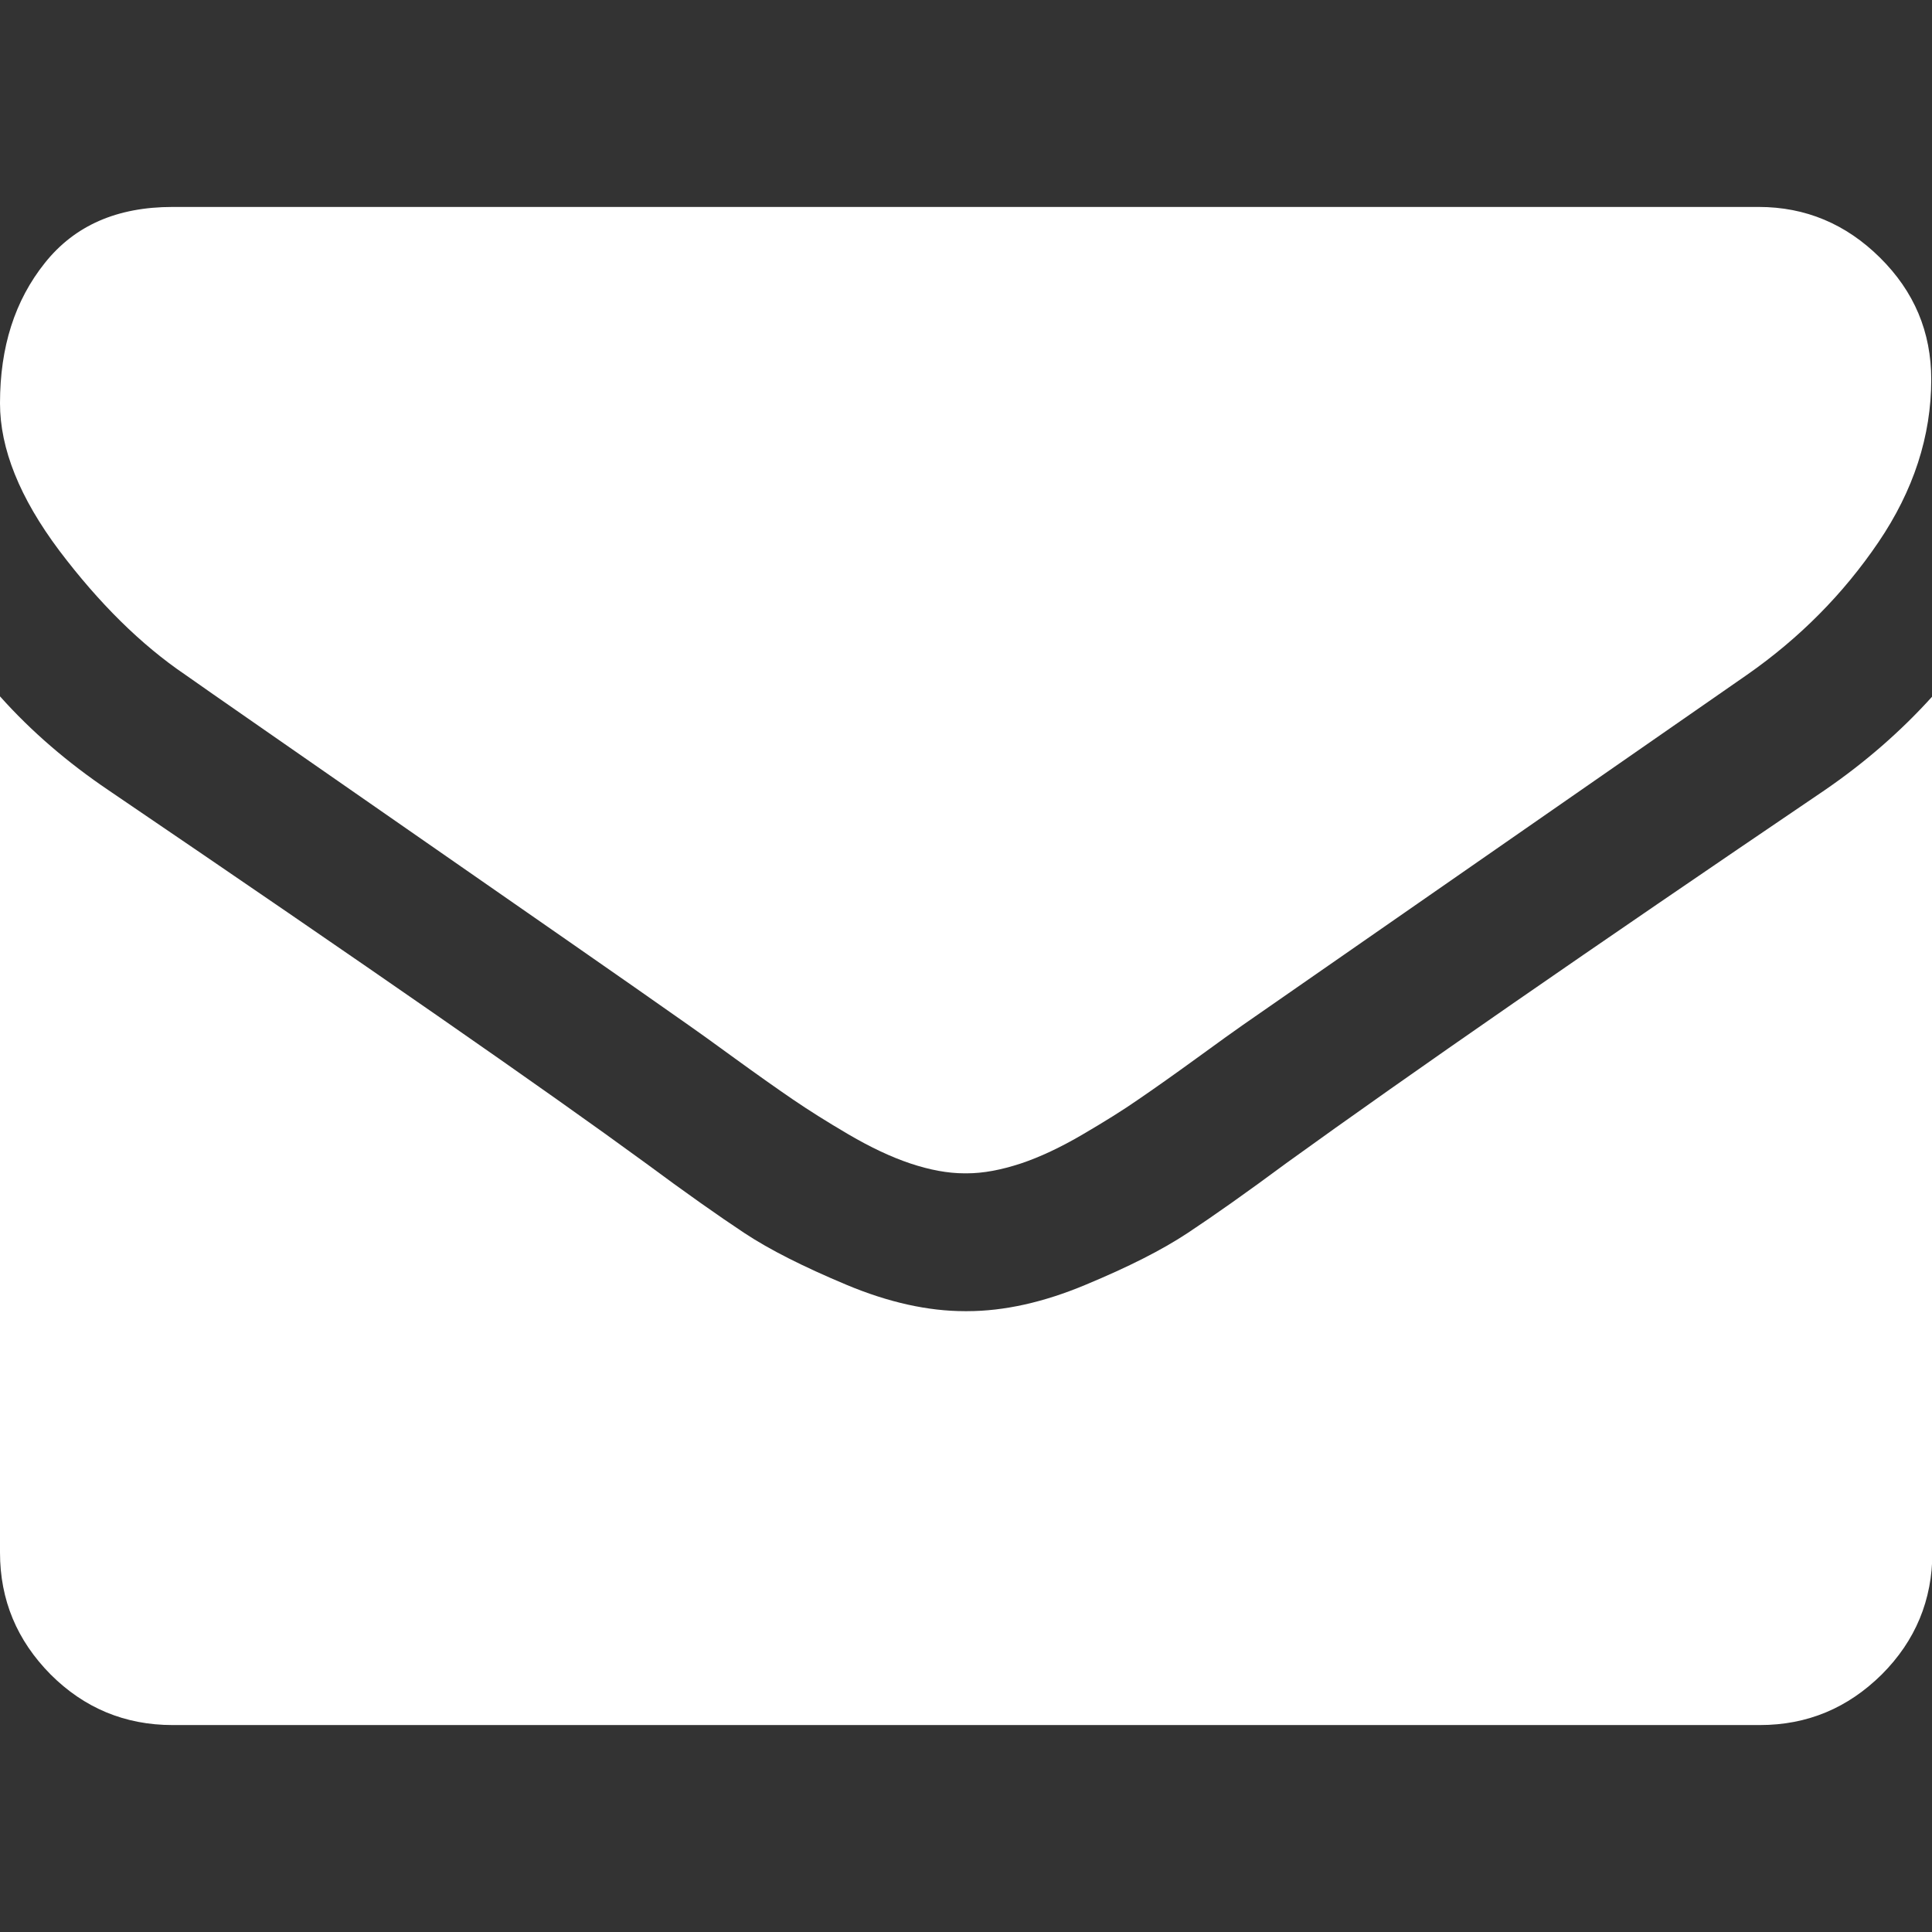
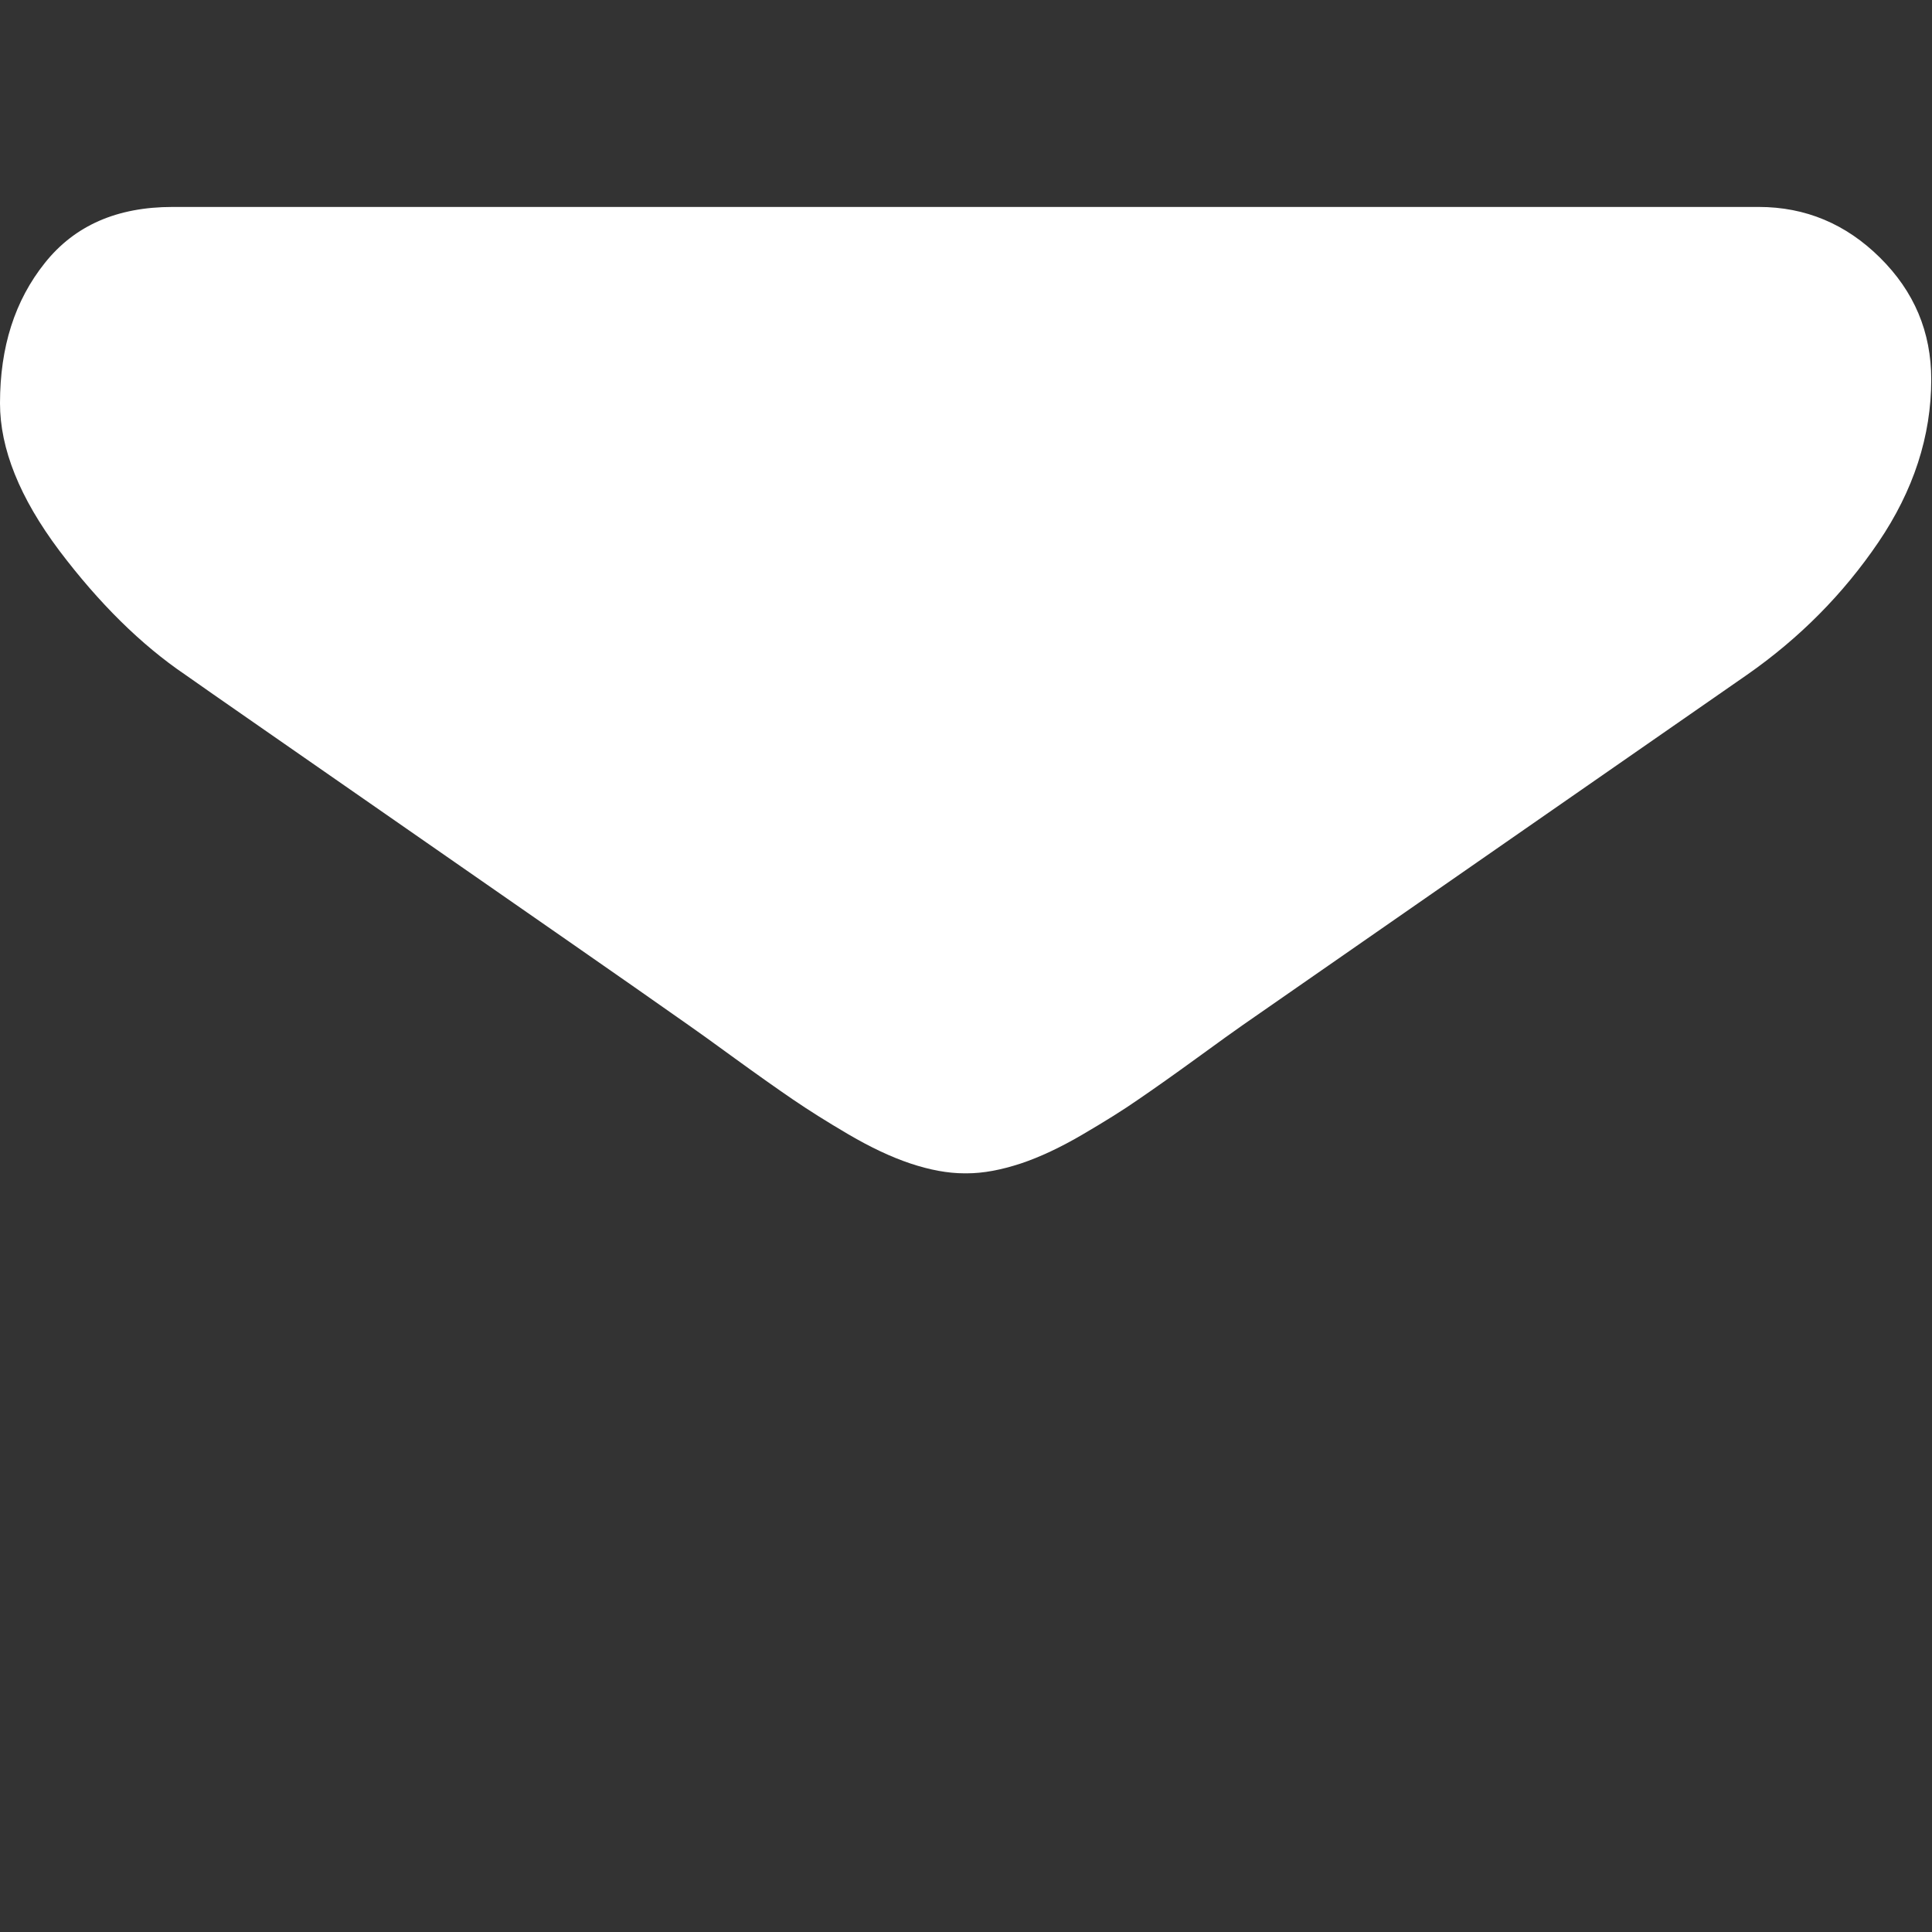
<svg xmlns="http://www.w3.org/2000/svg" version="1.1" id="Capa_1" x="0px" y="0px" viewBox="0 0 511.6 511.6" style="enable-background:new 0 0 511.6 511.6;" xml:space="preserve">
  <rect x="0" y="0" width="511.6" height="511.6" fill="#333333" stroke="none" />
  <style type="text/css">
	.st0{fill:#FFFFFF;}
</style>
  <g>
    <g>
      <path class="st0" d="M49.1,178.7c6.5,4.6,26,18.1,58.5,40.7c32.5,22.6,57.5,39.9,74.8,52.1c1.9,1.3,5.9,4.2,12.1,8.7    c6.2,4.5,11.3,8.1,15.4,10.9c4.1,2.8,9,5.9,14.8,9.3c5.8,3.4,11.3,6,16.4,7.7c5.1,1.7,9.9,2.6,14.3,2.6h0.3h0.3    c4.4,0,9.1-0.9,14.3-2.6c5.1-1.7,10.6-4.3,16.4-7.7c5.8-3.4,10.8-6.5,14.8-9.3c4.1-2.8,9.2-6.4,15.4-10.9    c6.2-4.5,10.2-7.4,12.1-8.7c17.5-12.2,62.1-43.1,133.6-92.8c13.9-9.7,25.5-21.4,34.8-35.1c9.3-13.7,14-28.1,14-43.1    c0-12.6-4.5-23.3-13.6-32.3c-9-8.9-19.7-13.4-32.1-13.4H45.7c-14.7,0-25.9,4.9-33.8,14.8C3.9,79.6,0,91.9,0,106.8    c0,12,5.2,25,15.7,39C26.2,159.7,37.3,170.7,49.1,178.7z" />
-       <path class="st0" d="M483.1,209.3c-62.4,42.3-109.8,75.1-142.2,98.5c-10.8,8-19.6,14.2-26.4,18.7c-6.8,4.5-15.7,9-27,13.7    c-11.2,4.7-21.7,7-31.4,7h-0.3h-0.3c-9.7,0-20.2-2.3-31.4-7c-11.2-4.7-20.2-9.2-27-13.7c-6.8-4.5-15.6-10.7-26.4-18.7    c-25.7-18.8-73-51.7-141.9-98.5C18,202,8.4,193.8,0,184.4v226.7c0,12.6,4.5,23.3,13.4,32.3c8.9,8.9,19.7,13.4,32.3,13.4h420.3    c12.6,0,23.3-4.5,32.3-13.4c8.9-8.9,13.4-19.7,13.4-32.3V184.4C503.4,193.6,493.9,201.9,483.1,209.3z" />
    </g>
  </g>
</svg>